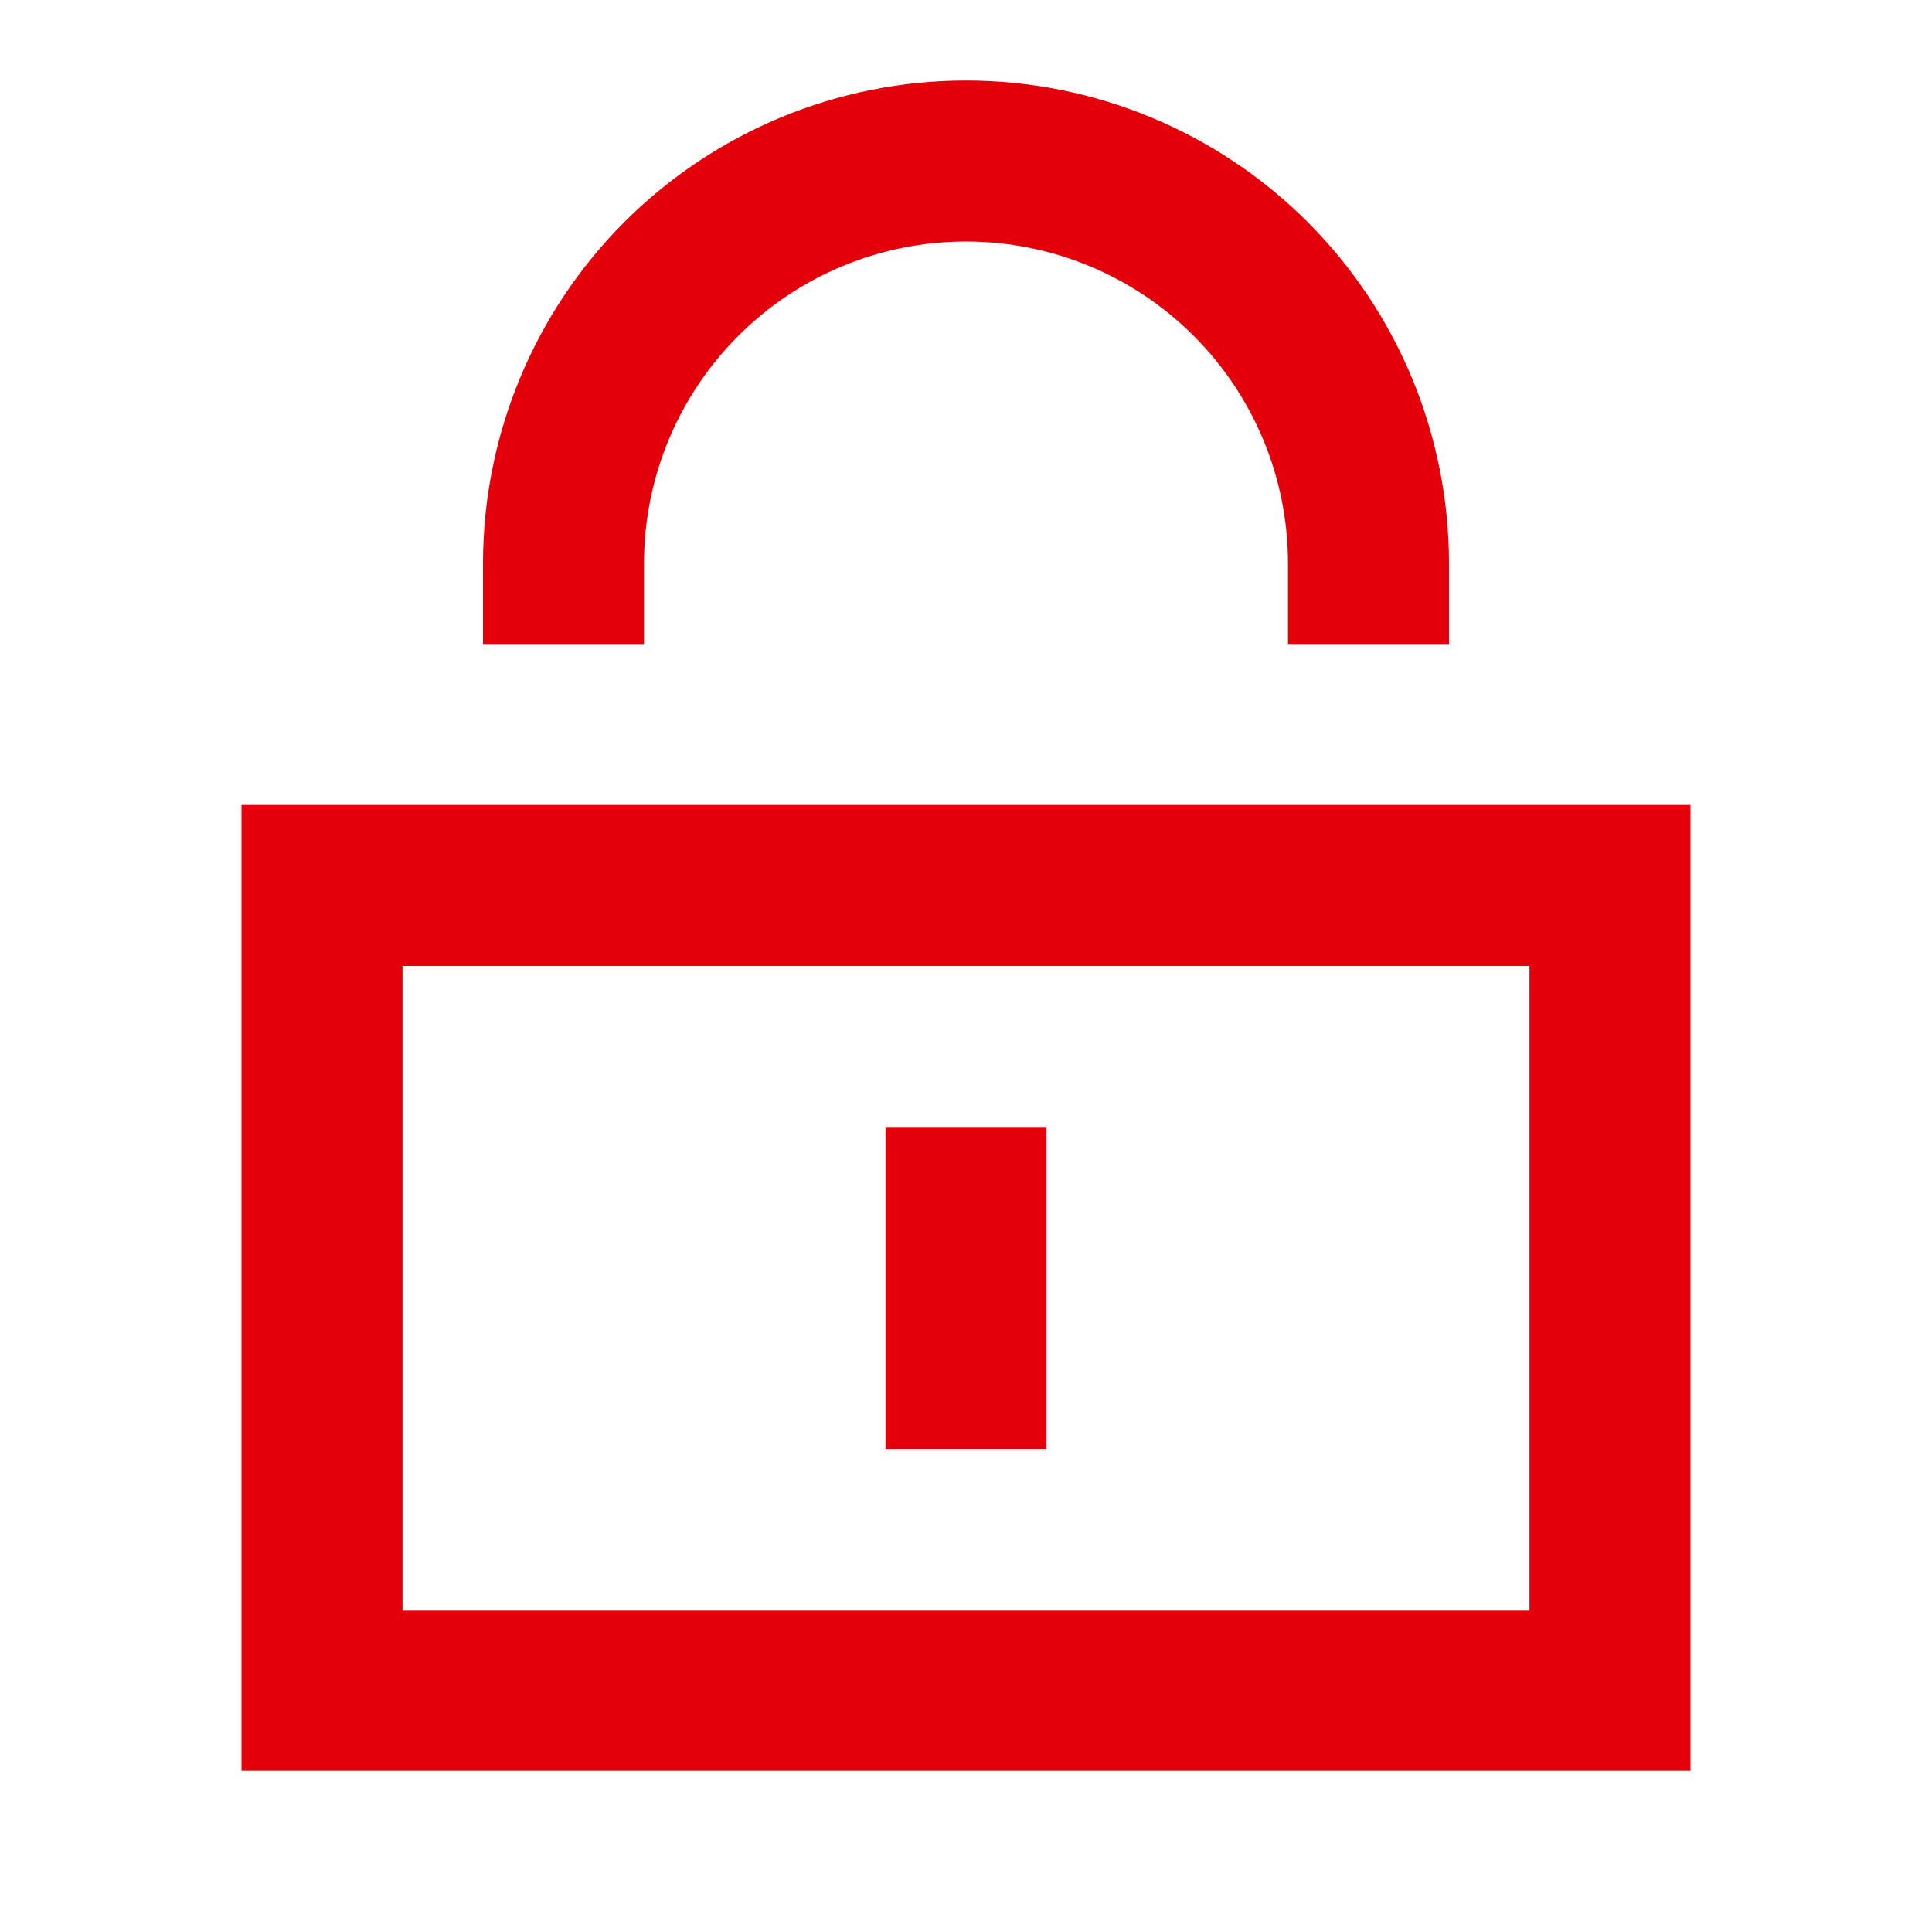
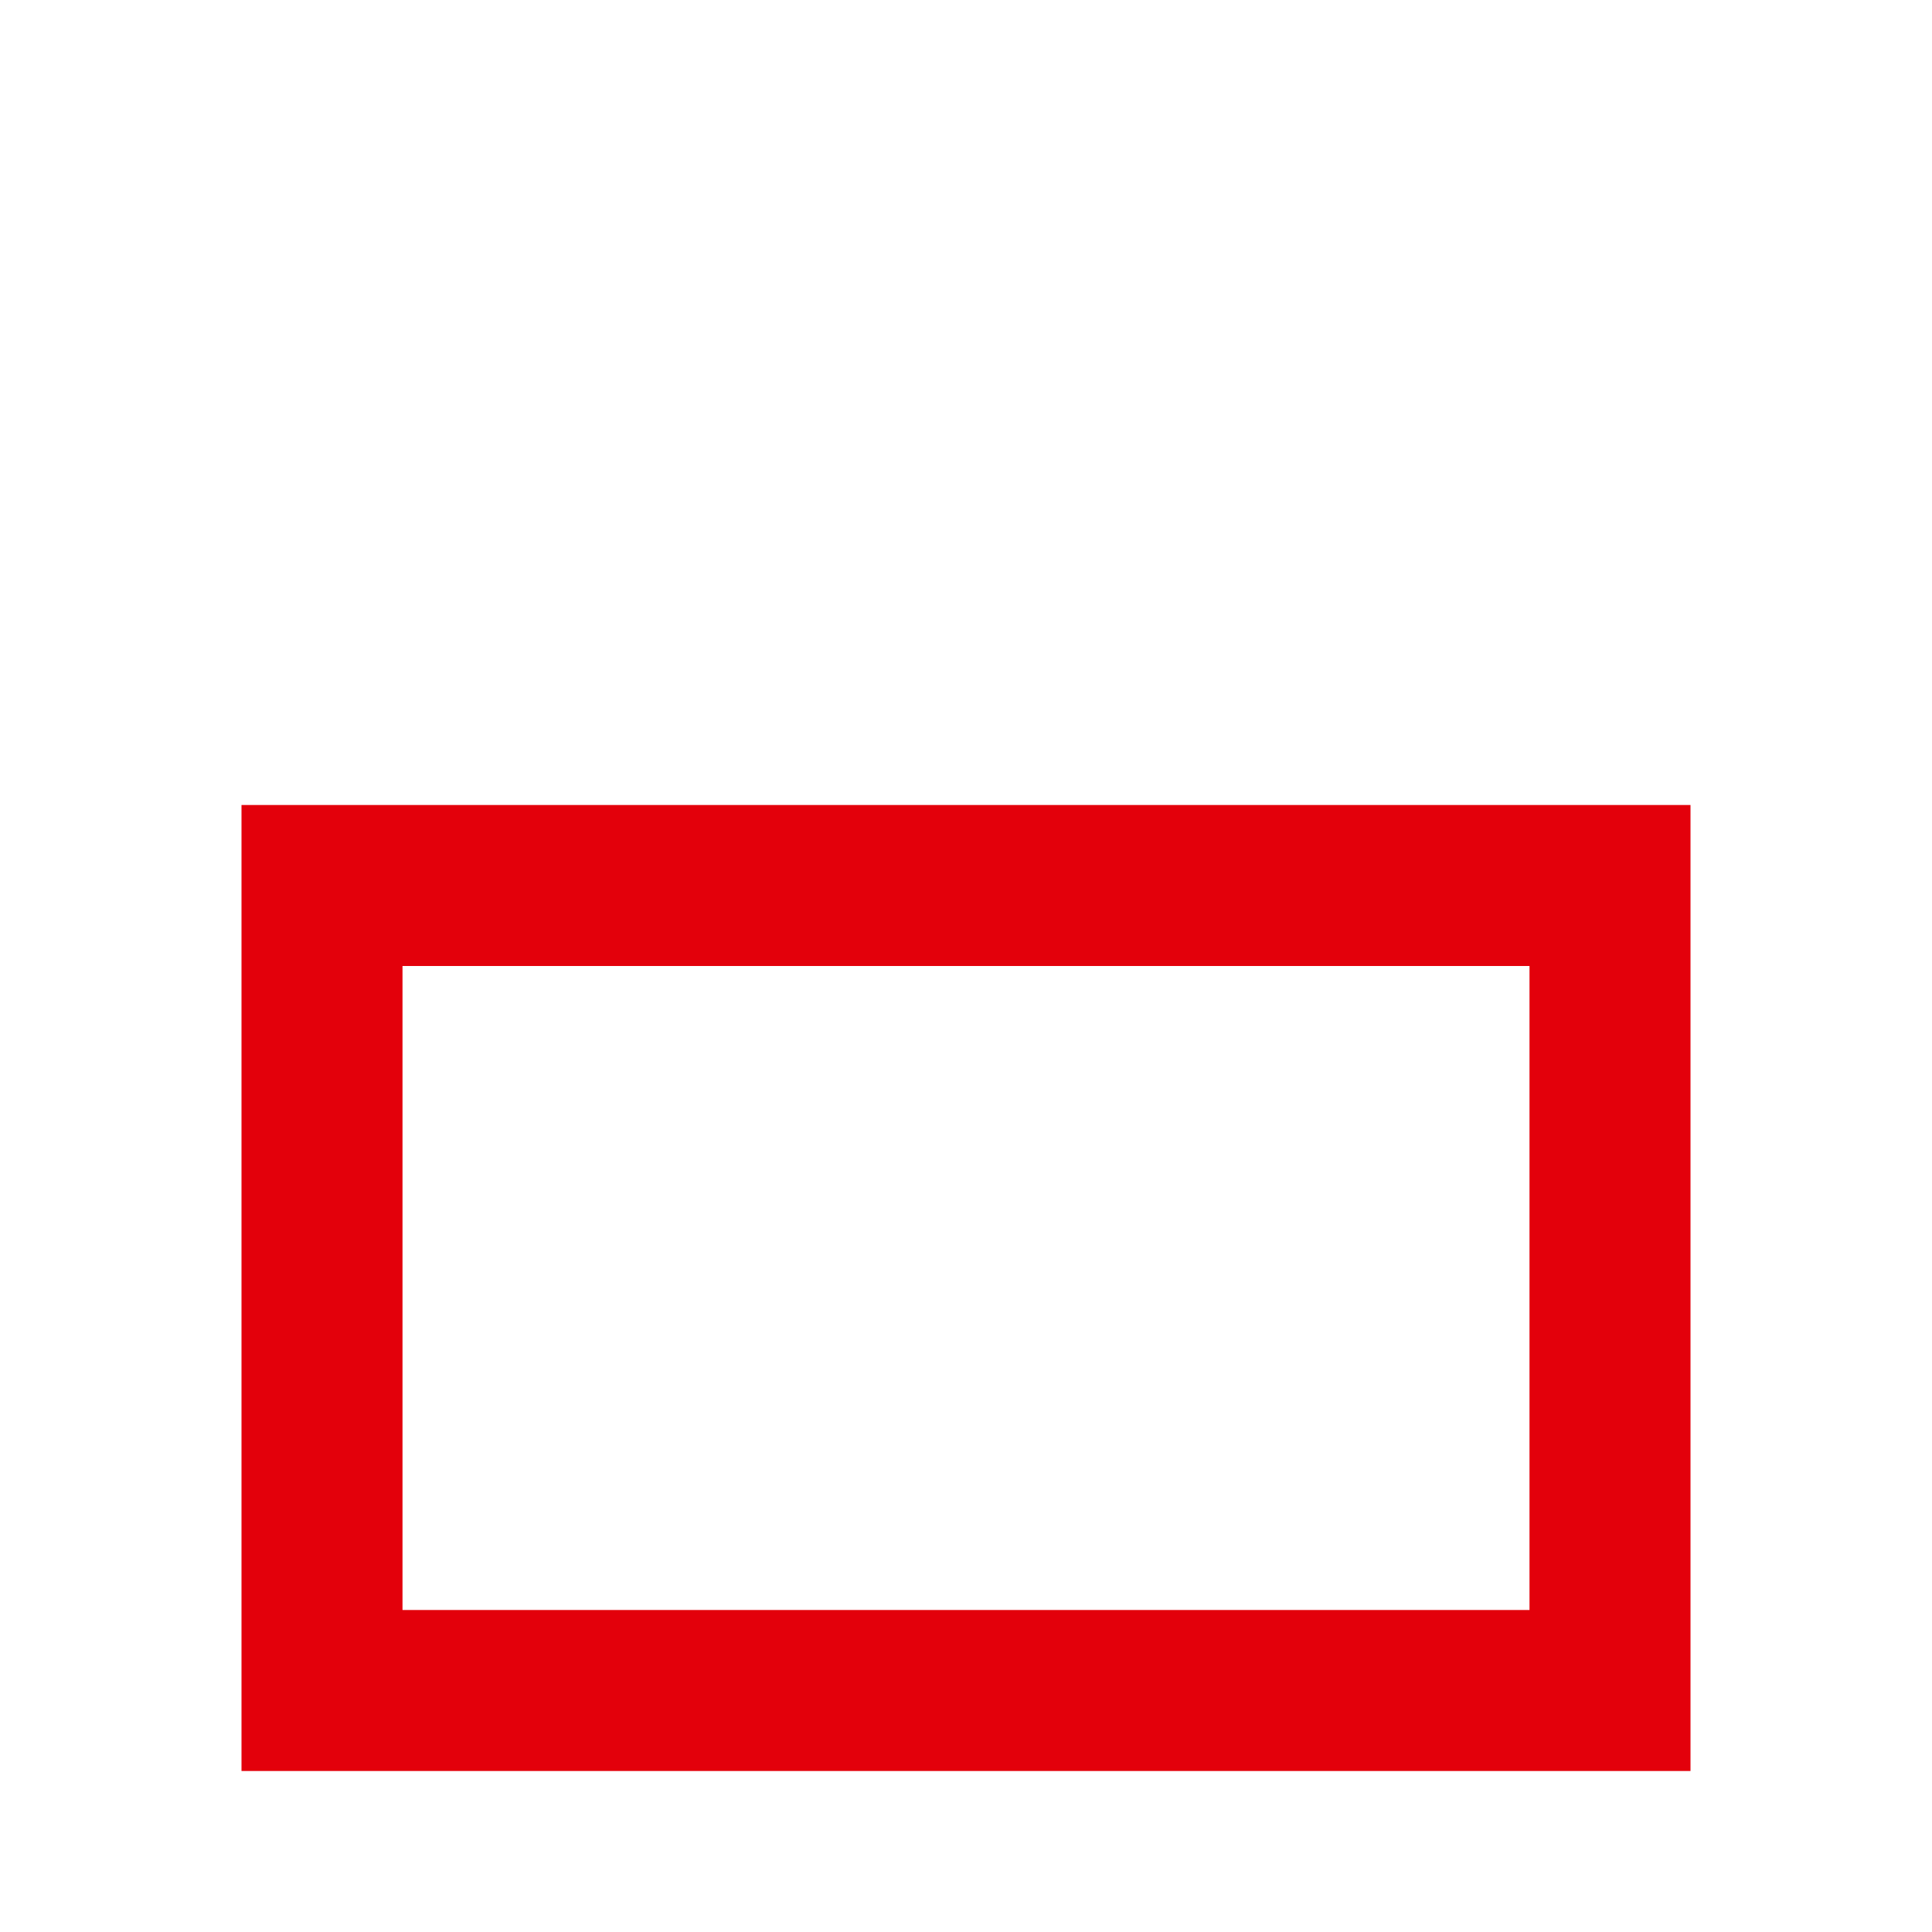
<svg xmlns="http://www.w3.org/2000/svg" width="48" height="48" viewBox="0 0 24 24" fill="none">
-   <path d="M12 3C10.939 3 9.922 3.421 9.172 4.172C8.421 4.922 8 5.939 8 7V8H6V7C6 5.409 6.632 3.883 7.757 2.757C8.883 1.632 10.409 1 12 1C13.591 1 15.117 1.632 16.243 2.757C17.368 3.883 18 5.409 18 7V8H16V7C16 5.939 15.579 4.922 14.828 4.172C14.078 3.421 13.061 3 12 3ZM13 18V14H11V18H13Z" fill="#E3000B" />
  <path fill-rule="evenodd" clip-rule="evenodd" d="M21 10V22H3V10H21ZM5 12V20H19V12H5Z" fill="#E3000B" />
</svg>